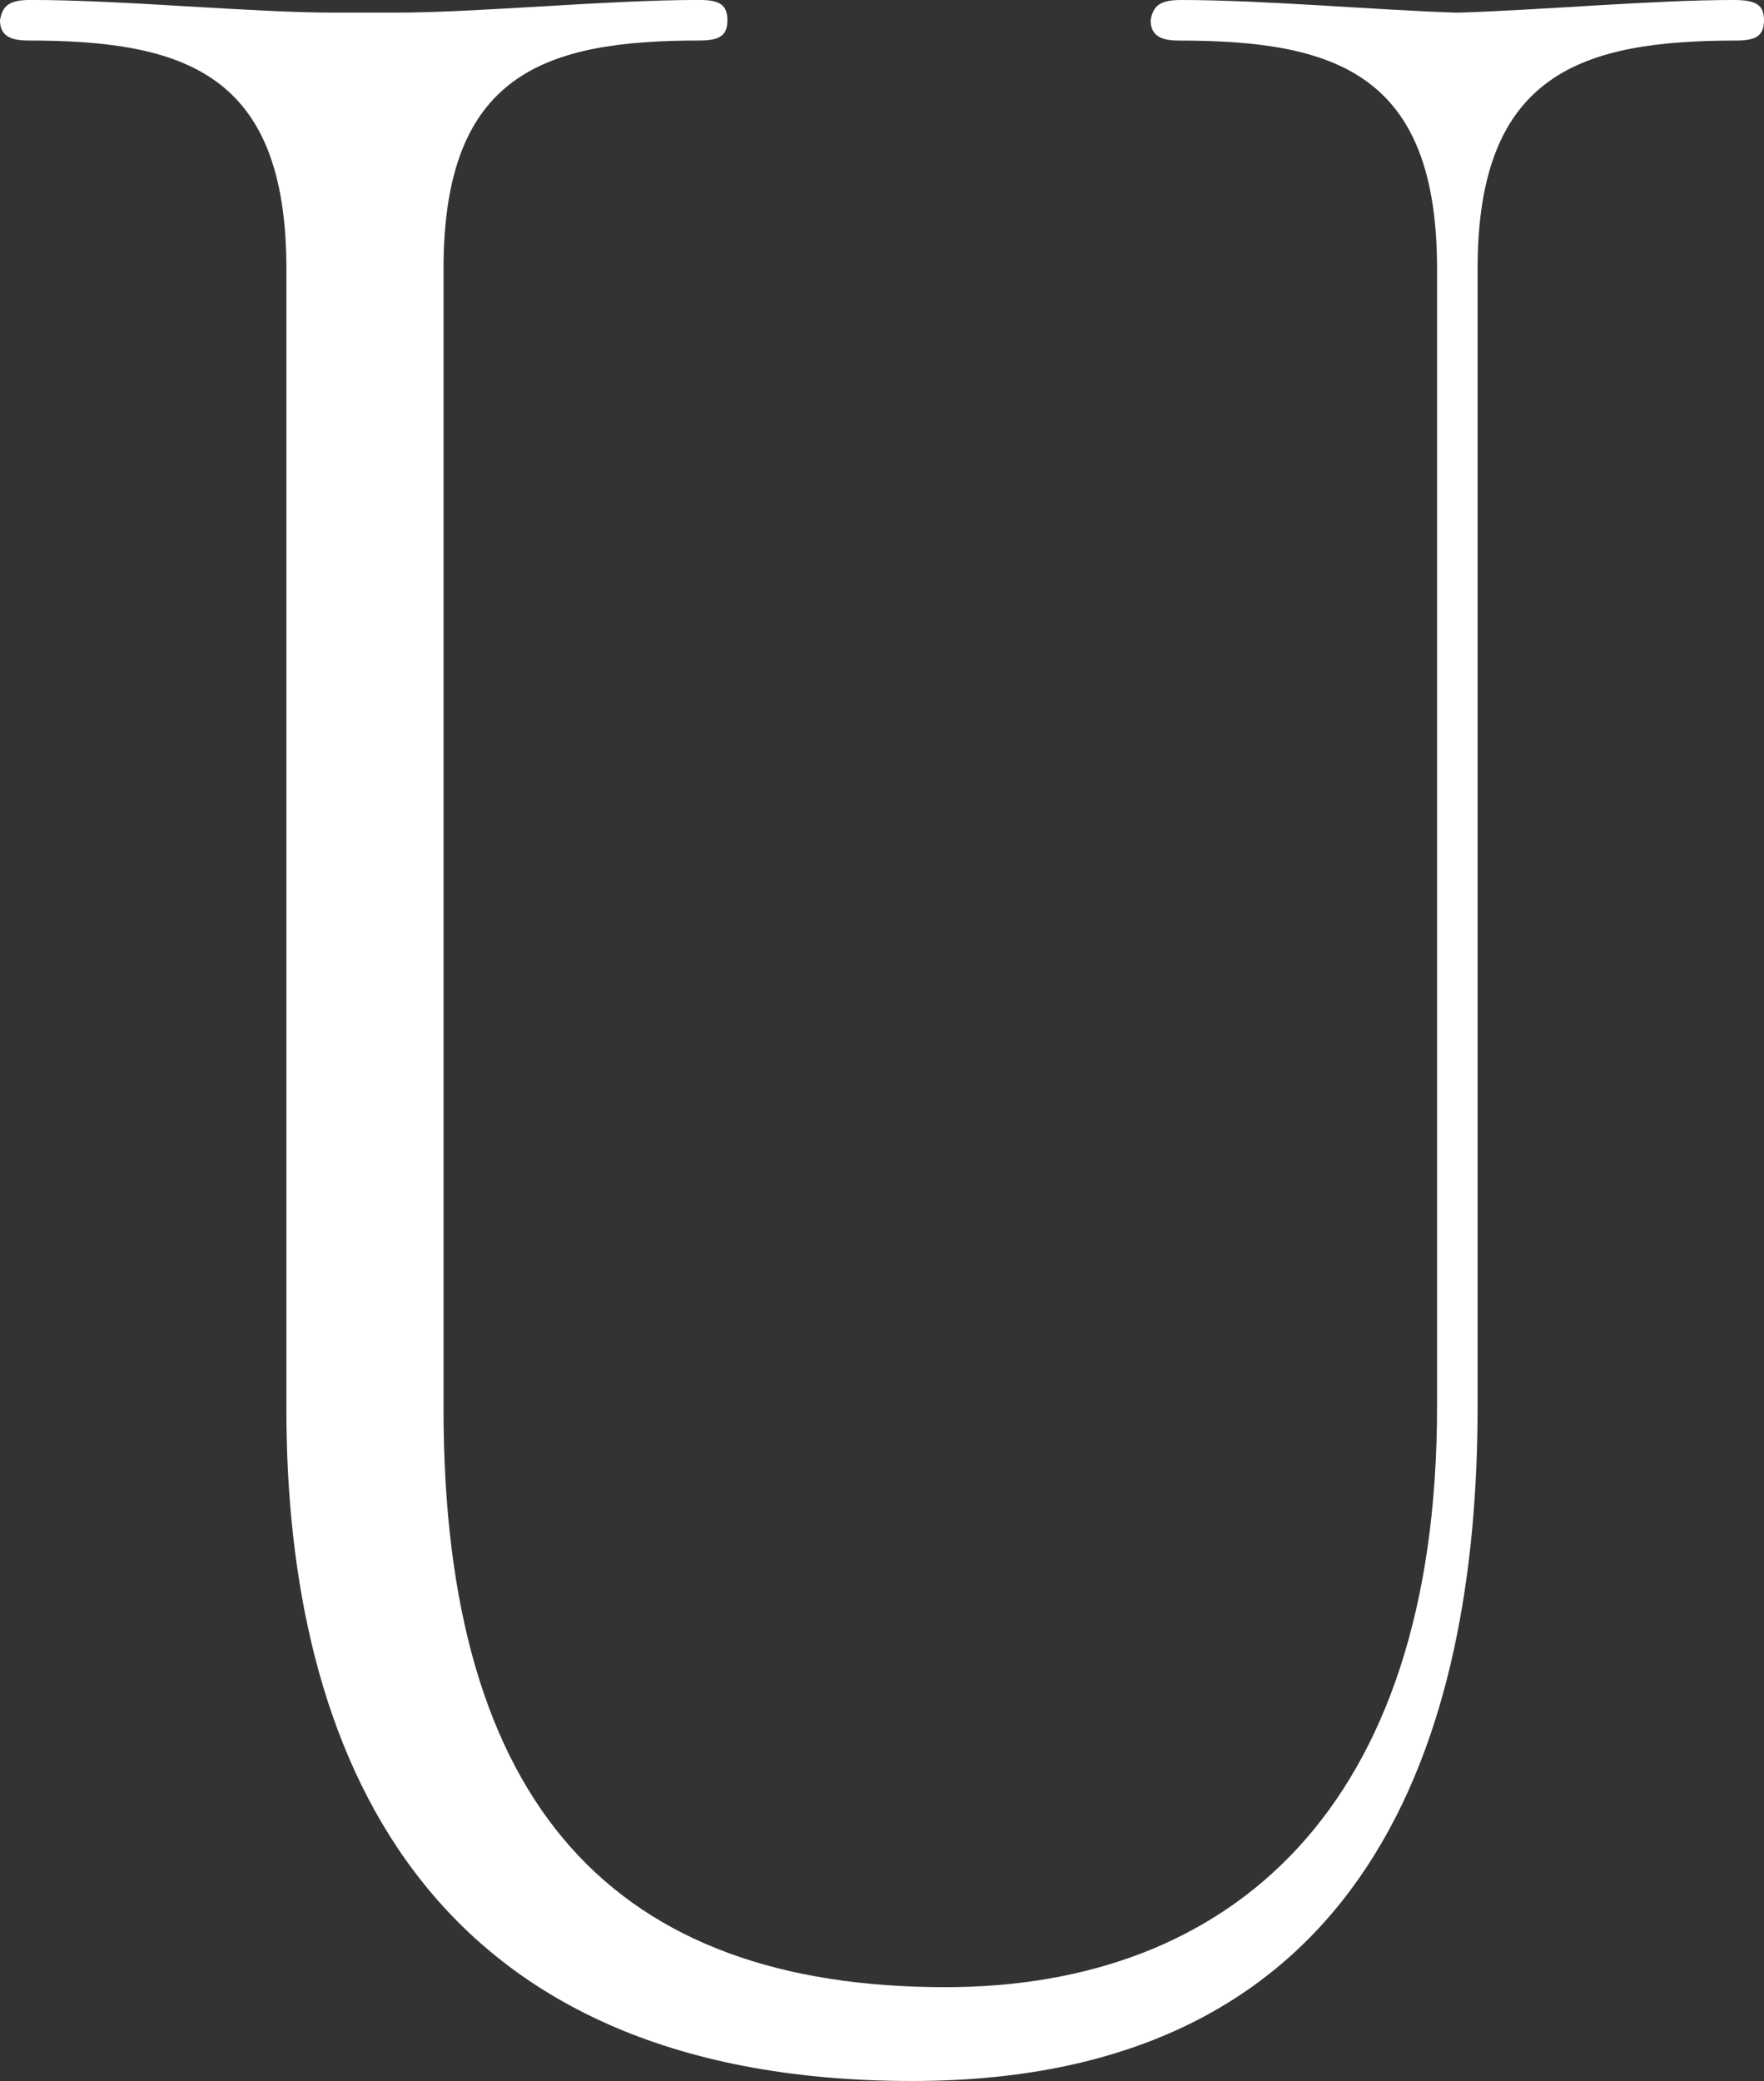
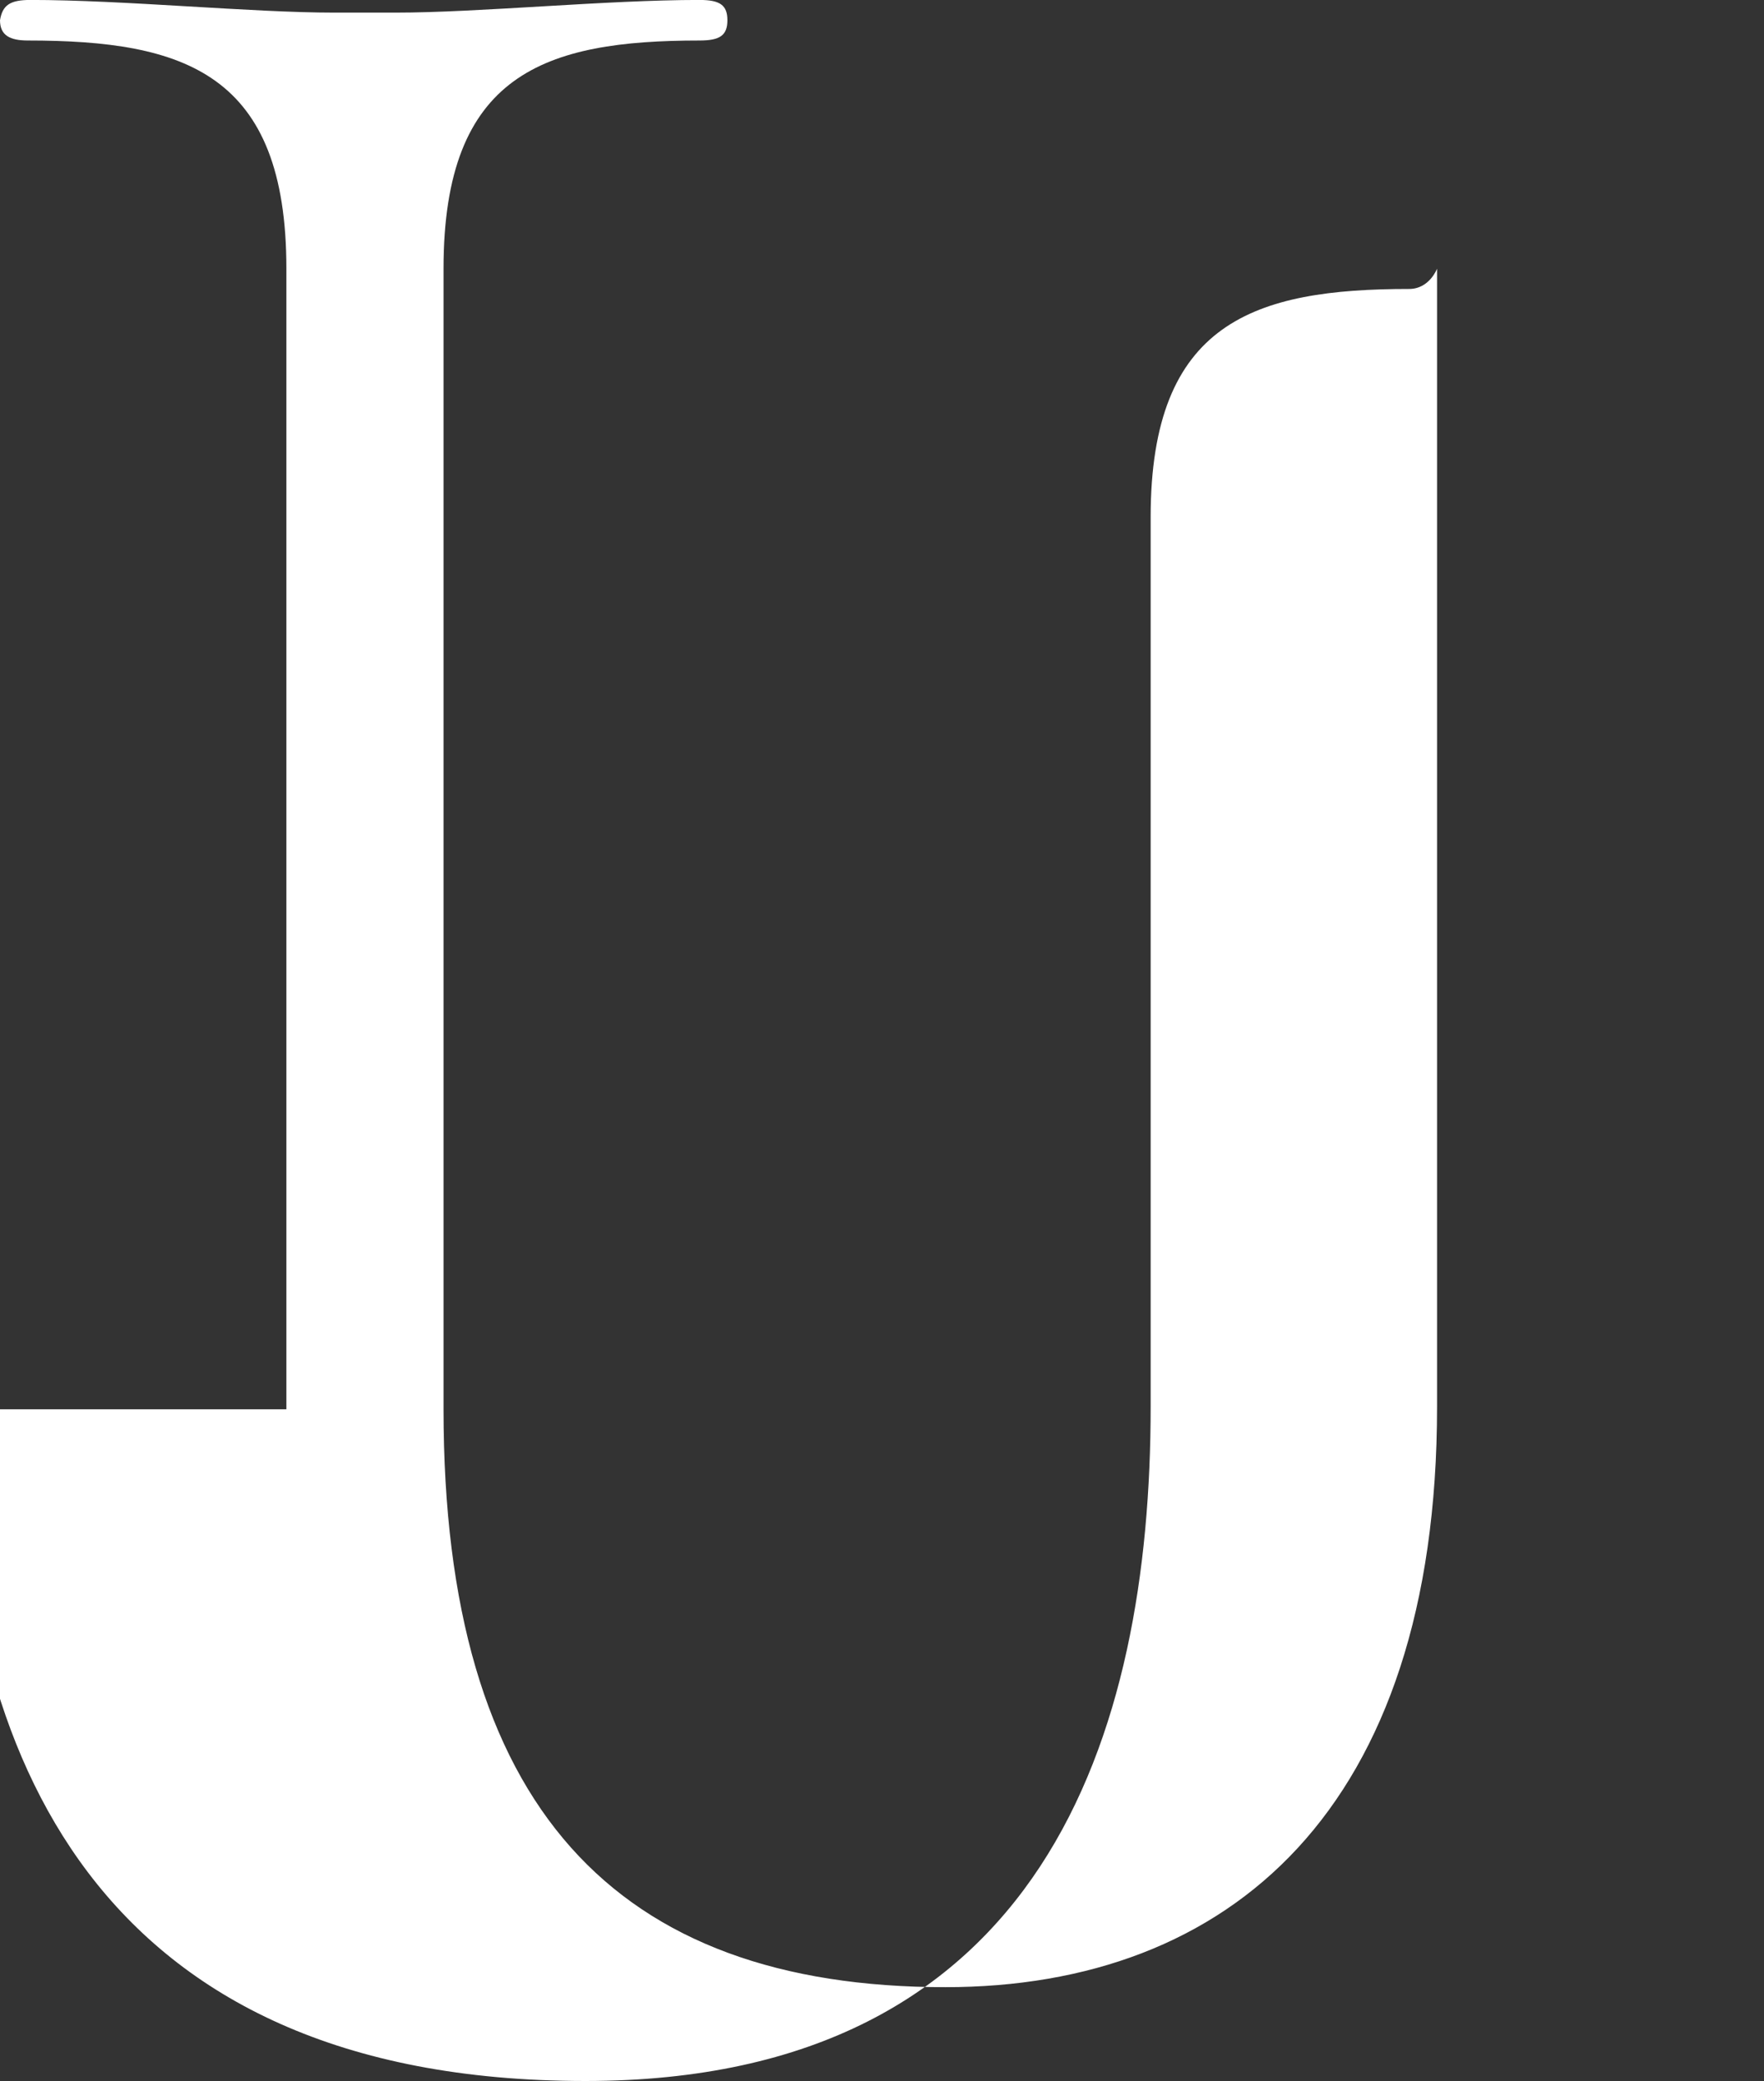
<svg xmlns="http://www.w3.org/2000/svg" width="210.34" height="248.117" viewBox="0 0 210.34 248.117">
  <rect x="0" y="0" width="210.34" height="248.117" fill="#333333" stroke="none" />
-   <path id="Pfad_260" data-name="Pfad 260" d="M4313.835,180.944v-136c0-23.27-12.089-27.2-30.825-27.2-2.116,0-3.324-.6-3.324-2.418.3-1.813,1.208-2.418,3.626-2.418,11.182,0,26.293,1.511,36.266,1.511h7.253c9.973,0,25.084-1.511,36.266-1.511,2.418,0,3.324.6,3.324,2.418s-.905,2.418-3.324,2.418c-18.436,0-30.524,3.929-30.524,27.2v136c0,47.447,20.551,68.9,59.838,68.9,33.849,0,58.63-21.155,58.63-69.207V44.949c0-23.27-12.088-27.2-30.826-27.2-2.116,0-3.324-.6-3.324-2.418.3-1.813,1.208-2.418,3.625-2.417,9.973,0,23.27,1.209,32.941,1.511,9.973-.3,23.271-1.511,32.943-1.512,2.72,0,3.626.6,3.626,2.418s-.907,2.418-3.325,2.418c-18.435,0-30.826,3.929-30.826,27.2V180.642c0,38.985-12.693,80.389-67.394,80.389-58.629,0-74.646-39.59-74.646-80.086" transform="translate(-4279.686 -12.914)" fill="#fff" />
+   <path id="Pfad_260" data-name="Pfad 260" d="M4313.835,180.944v-136c0-23.27-12.089-27.2-30.825-27.2-2.116,0-3.324-.6-3.324-2.418.3-1.813,1.208-2.418,3.626-2.418,11.182,0,26.293,1.511,36.266,1.511h7.253c9.973,0,25.084-1.511,36.266-1.511,2.418,0,3.324.6,3.324,2.418s-.905,2.418-3.324,2.418c-18.436,0-30.524,3.929-30.524,27.2v136c0,47.447,20.551,68.9,59.838,68.9,33.849,0,58.63-21.155,58.63-69.207V44.949s-.907,2.418-3.325,2.418c-18.435,0-30.826,3.929-30.826,27.2V180.642c0,38.985-12.693,80.389-67.394,80.389-58.629,0-74.646-39.59-74.646-80.086" transform="translate(-4279.686 -12.914)" fill="#fff" />
</svg>